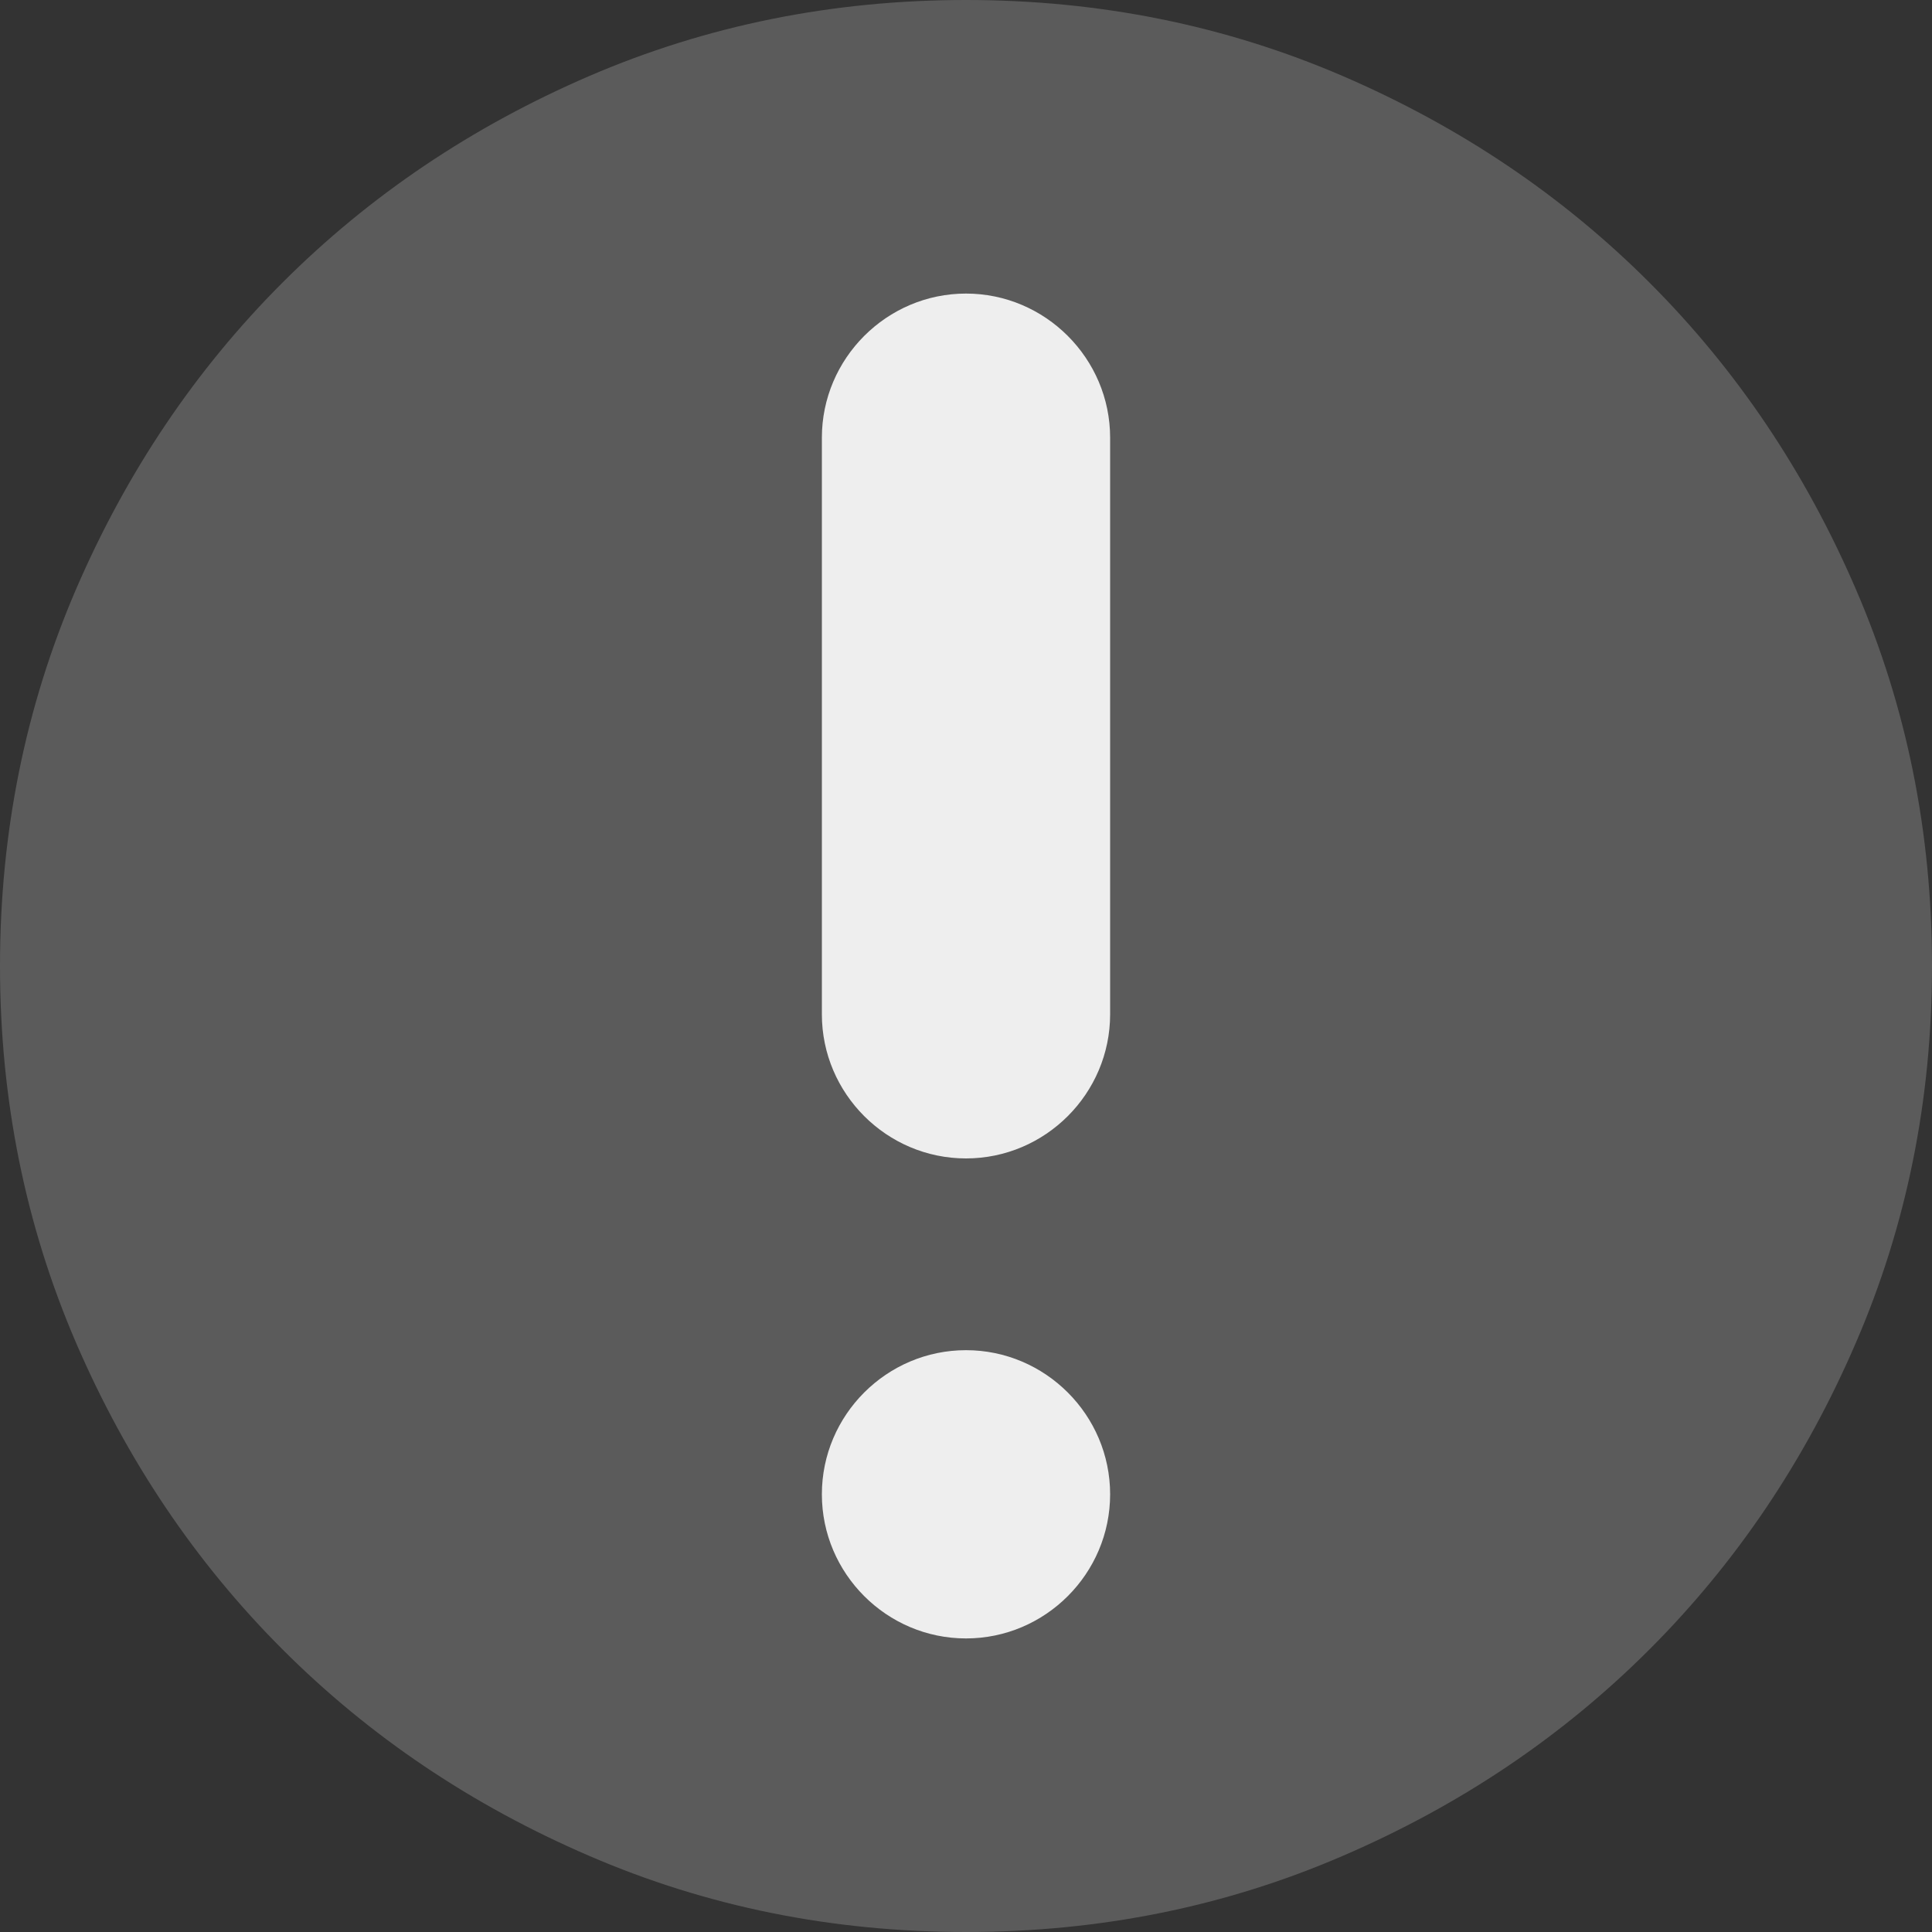
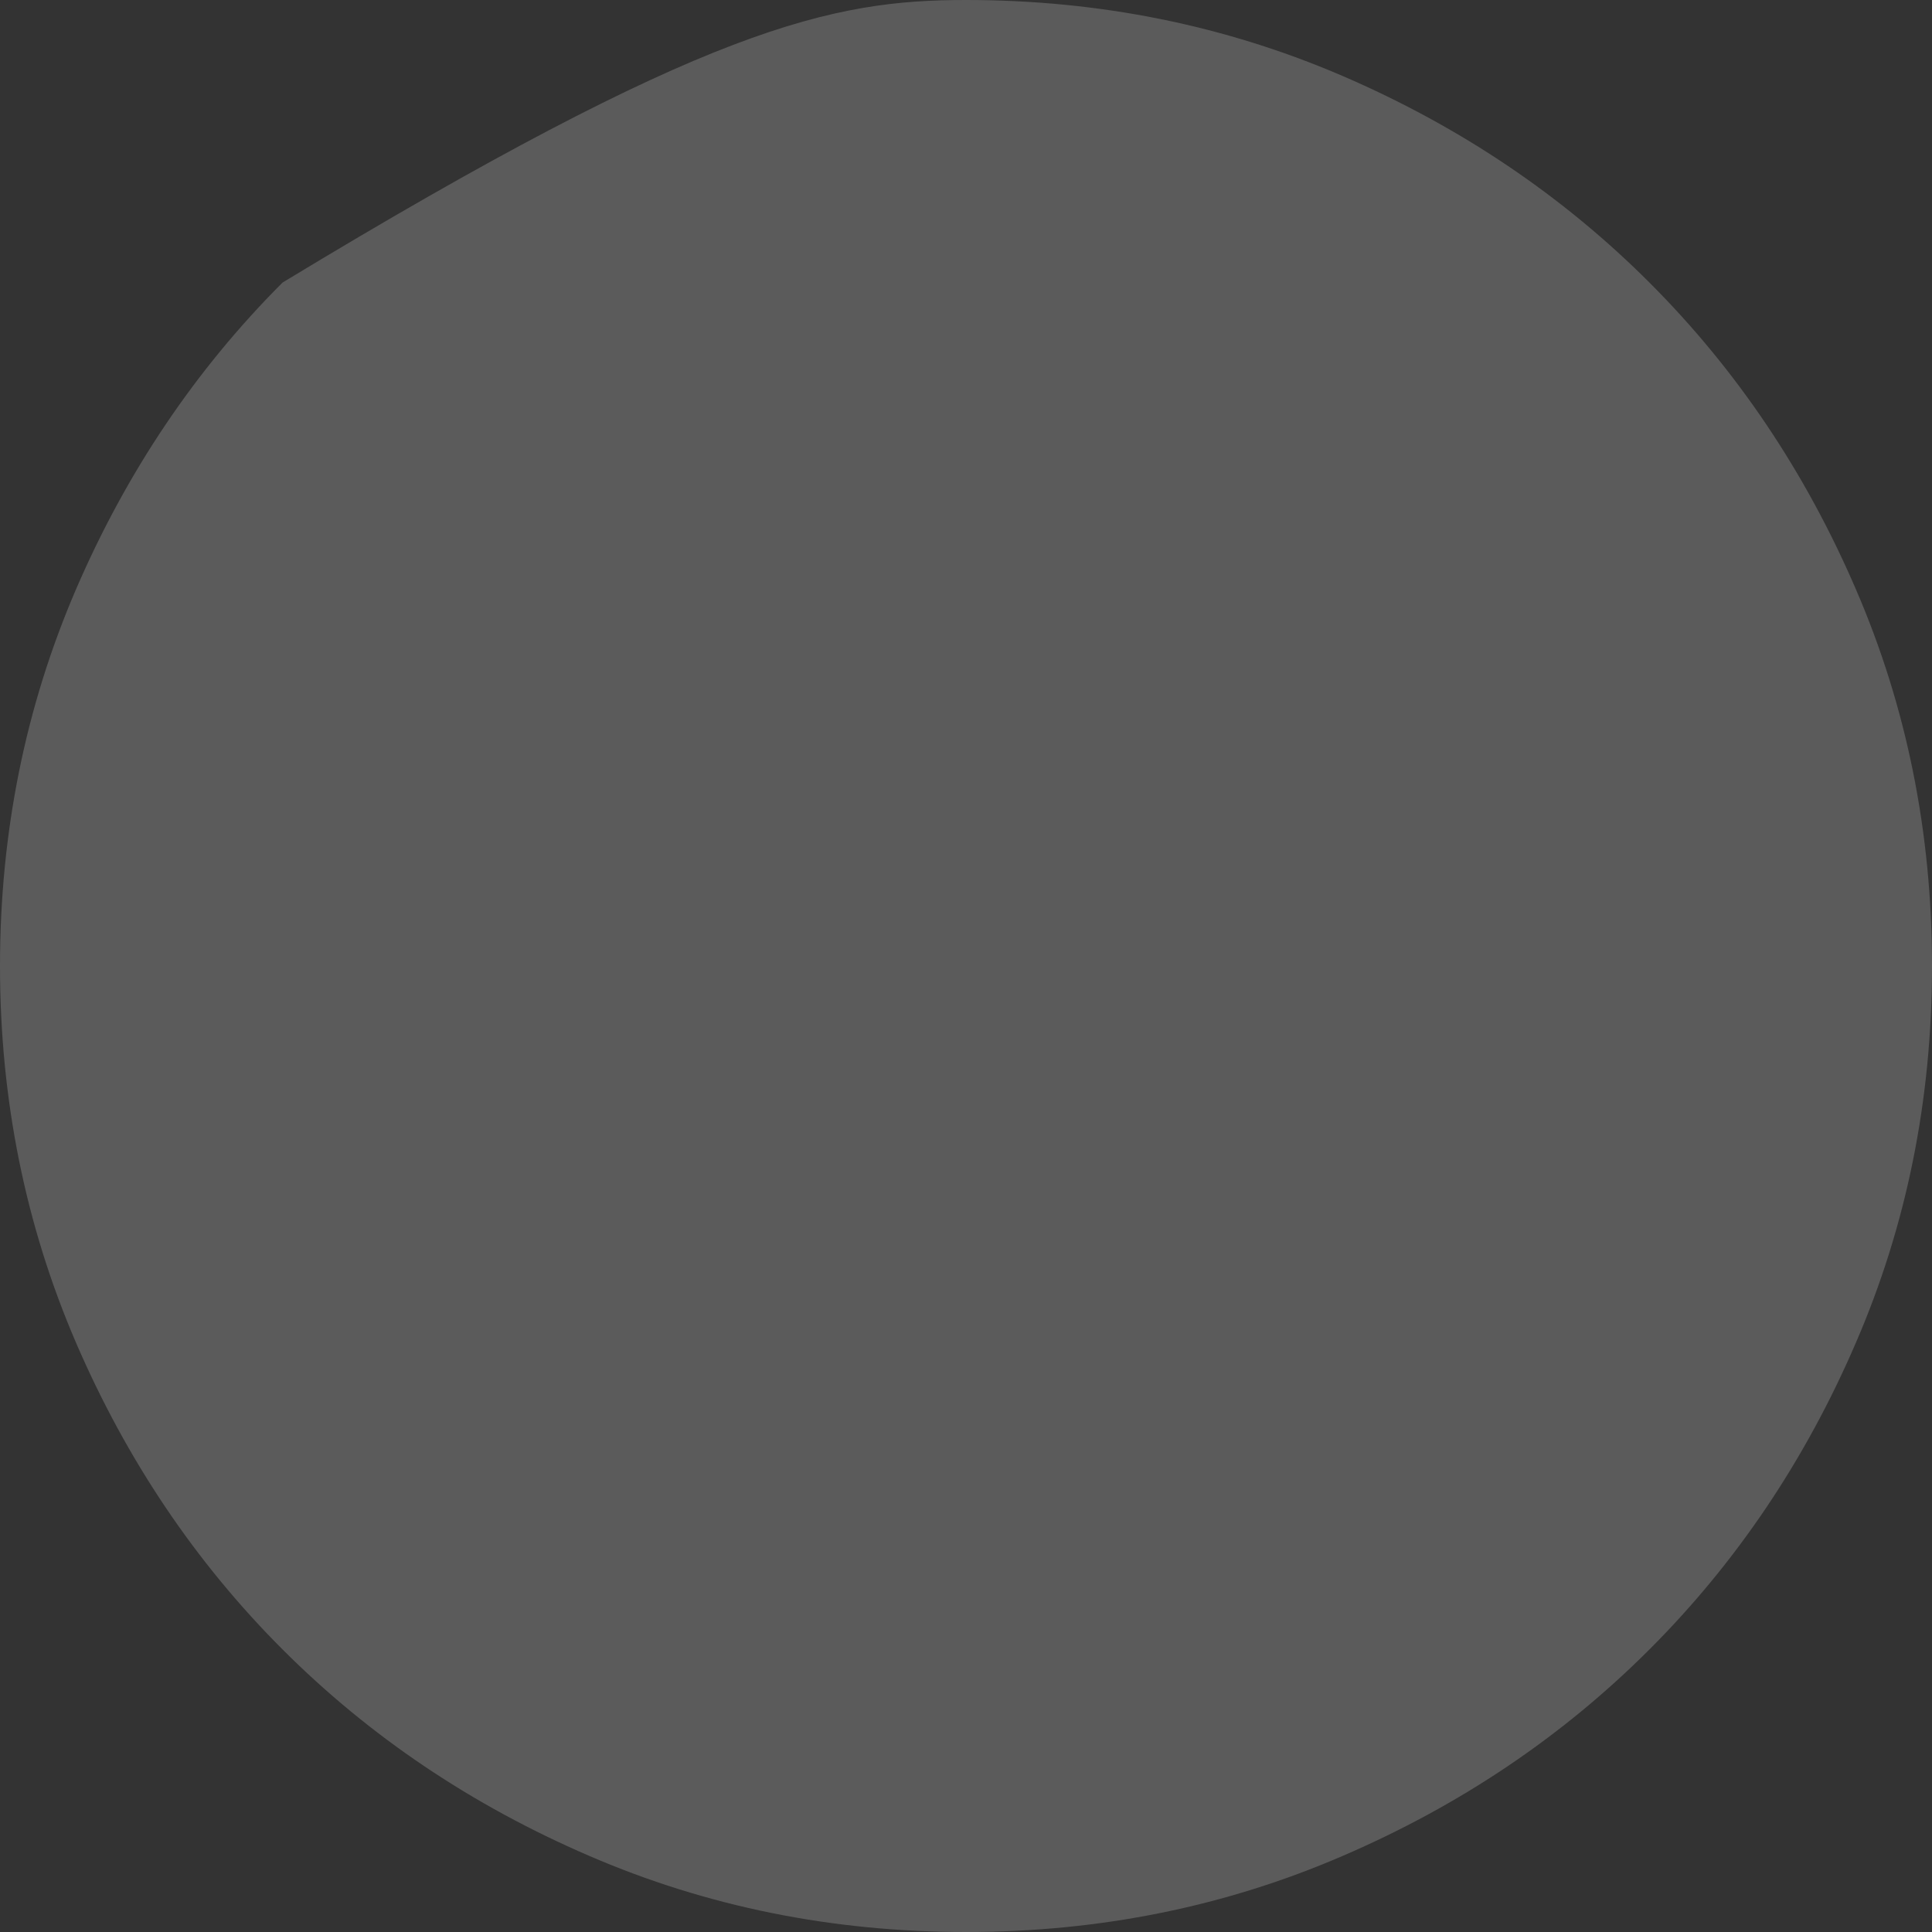
<svg xmlns="http://www.w3.org/2000/svg" width="20" height="20" viewBox="0 0 20 20" fill="none">
  <rect x="0" y="0" width="20" height="20" fill="#333333" stroke="none" />
-   <path d="M10 20C8.617 20 7.317 19.738 6.1 19.212C4.883 18.688 3.825 17.975 2.925 17.075C2.025 16.175 1.312 15.117 0.787 13.9C0.263 12.683 0 11.383 0 10C0 8.617 0.263 7.317 0.787 6.1C1.312 4.883 2.025 3.825 2.925 2.925C3.825 2.025 4.883 1.312 6.1 0.787C7.317 0.263 8.617 0 10 0C11.383 0 12.683 0.263 13.9 0.787C15.117 1.312 16.175 2.025 17.075 2.925C17.975 3.825 18.688 4.883 19.212 6.1C19.738 7.317 20 8.617 20 10C20 11.383 19.738 12.683 19.212 13.9C18.688 15.117 17.975 16.175 17.075 17.075C16.175 17.975 15.117 18.688 13.9 19.212C12.683 19.738 11.383 20 10 20Z" fill="#5B5B5B" />
-   <path d="M8.508 4.531C8.508 3.711 9.179 3.039 10 3.039C10.821 3.039 11.492 3.711 11.492 4.531L11.492 10.5C11.492 11.321 10.821 11.992 10 11.992C9.179 11.992 8.508 11.321 8.508 10.5L8.508 4.531Z" fill="#EEEEEE" />
-   <path d="M8.508 15.469C8.508 14.648 9.179 13.977 10 13.977C10.821 13.977 11.492 14.648 11.492 15.469C11.492 16.29 10.821 16.961 10 16.961C9.179 16.961 8.508 16.29 8.508 15.469Z" fill="#EEEEEE" />
+   <path d="M10 20C8.617 20 7.317 19.738 6.1 19.212C4.883 18.688 3.825 17.975 2.925 17.075C2.025 16.175 1.312 15.117 0.787 13.9C0.263 12.683 0 11.383 0 10C0 8.617 0.263 7.317 0.787 6.1C1.312 4.883 2.025 3.825 2.925 2.925C7.317 0.263 8.617 0 10 0C11.383 0 12.683 0.263 13.9 0.787C15.117 1.312 16.175 2.025 17.075 2.925C17.975 3.825 18.688 4.883 19.212 6.1C19.738 7.317 20 8.617 20 10C20 11.383 19.738 12.683 19.212 13.9C18.688 15.117 17.975 16.175 17.075 17.075C16.175 17.975 15.117 18.688 13.9 19.212C12.683 19.738 11.383 20 10 20Z" fill="#5B5B5B" />
</svg>